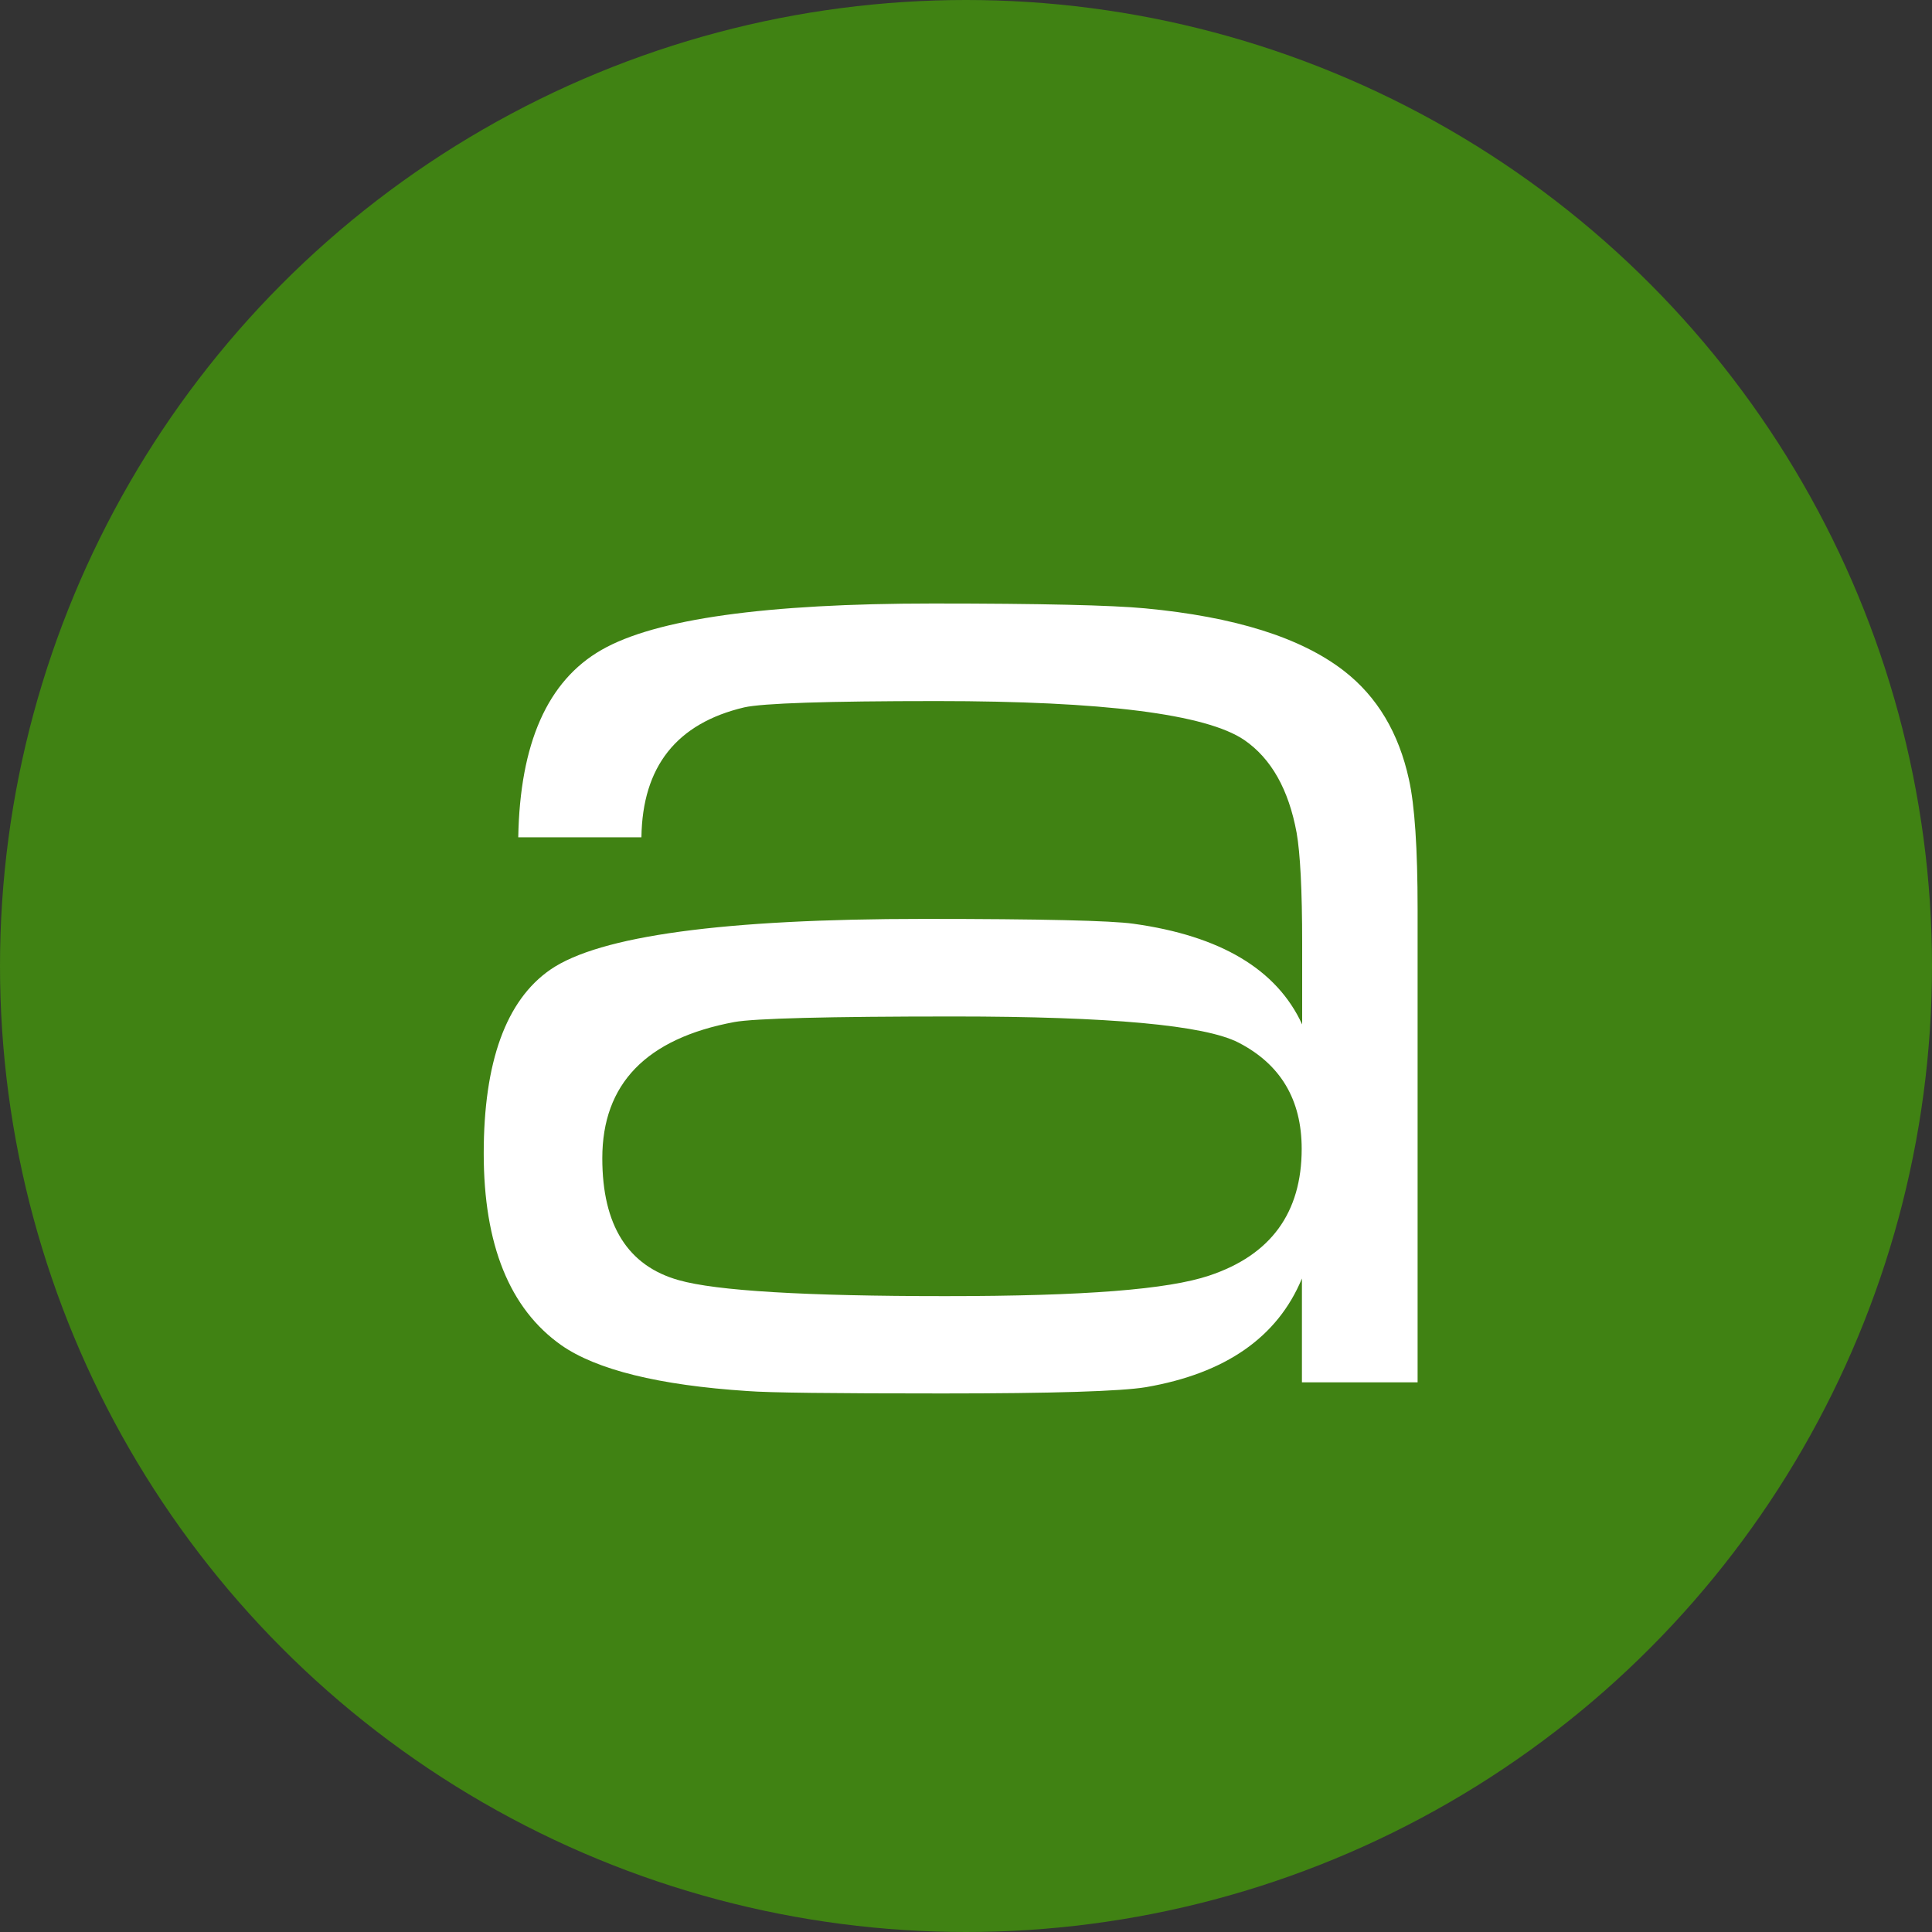
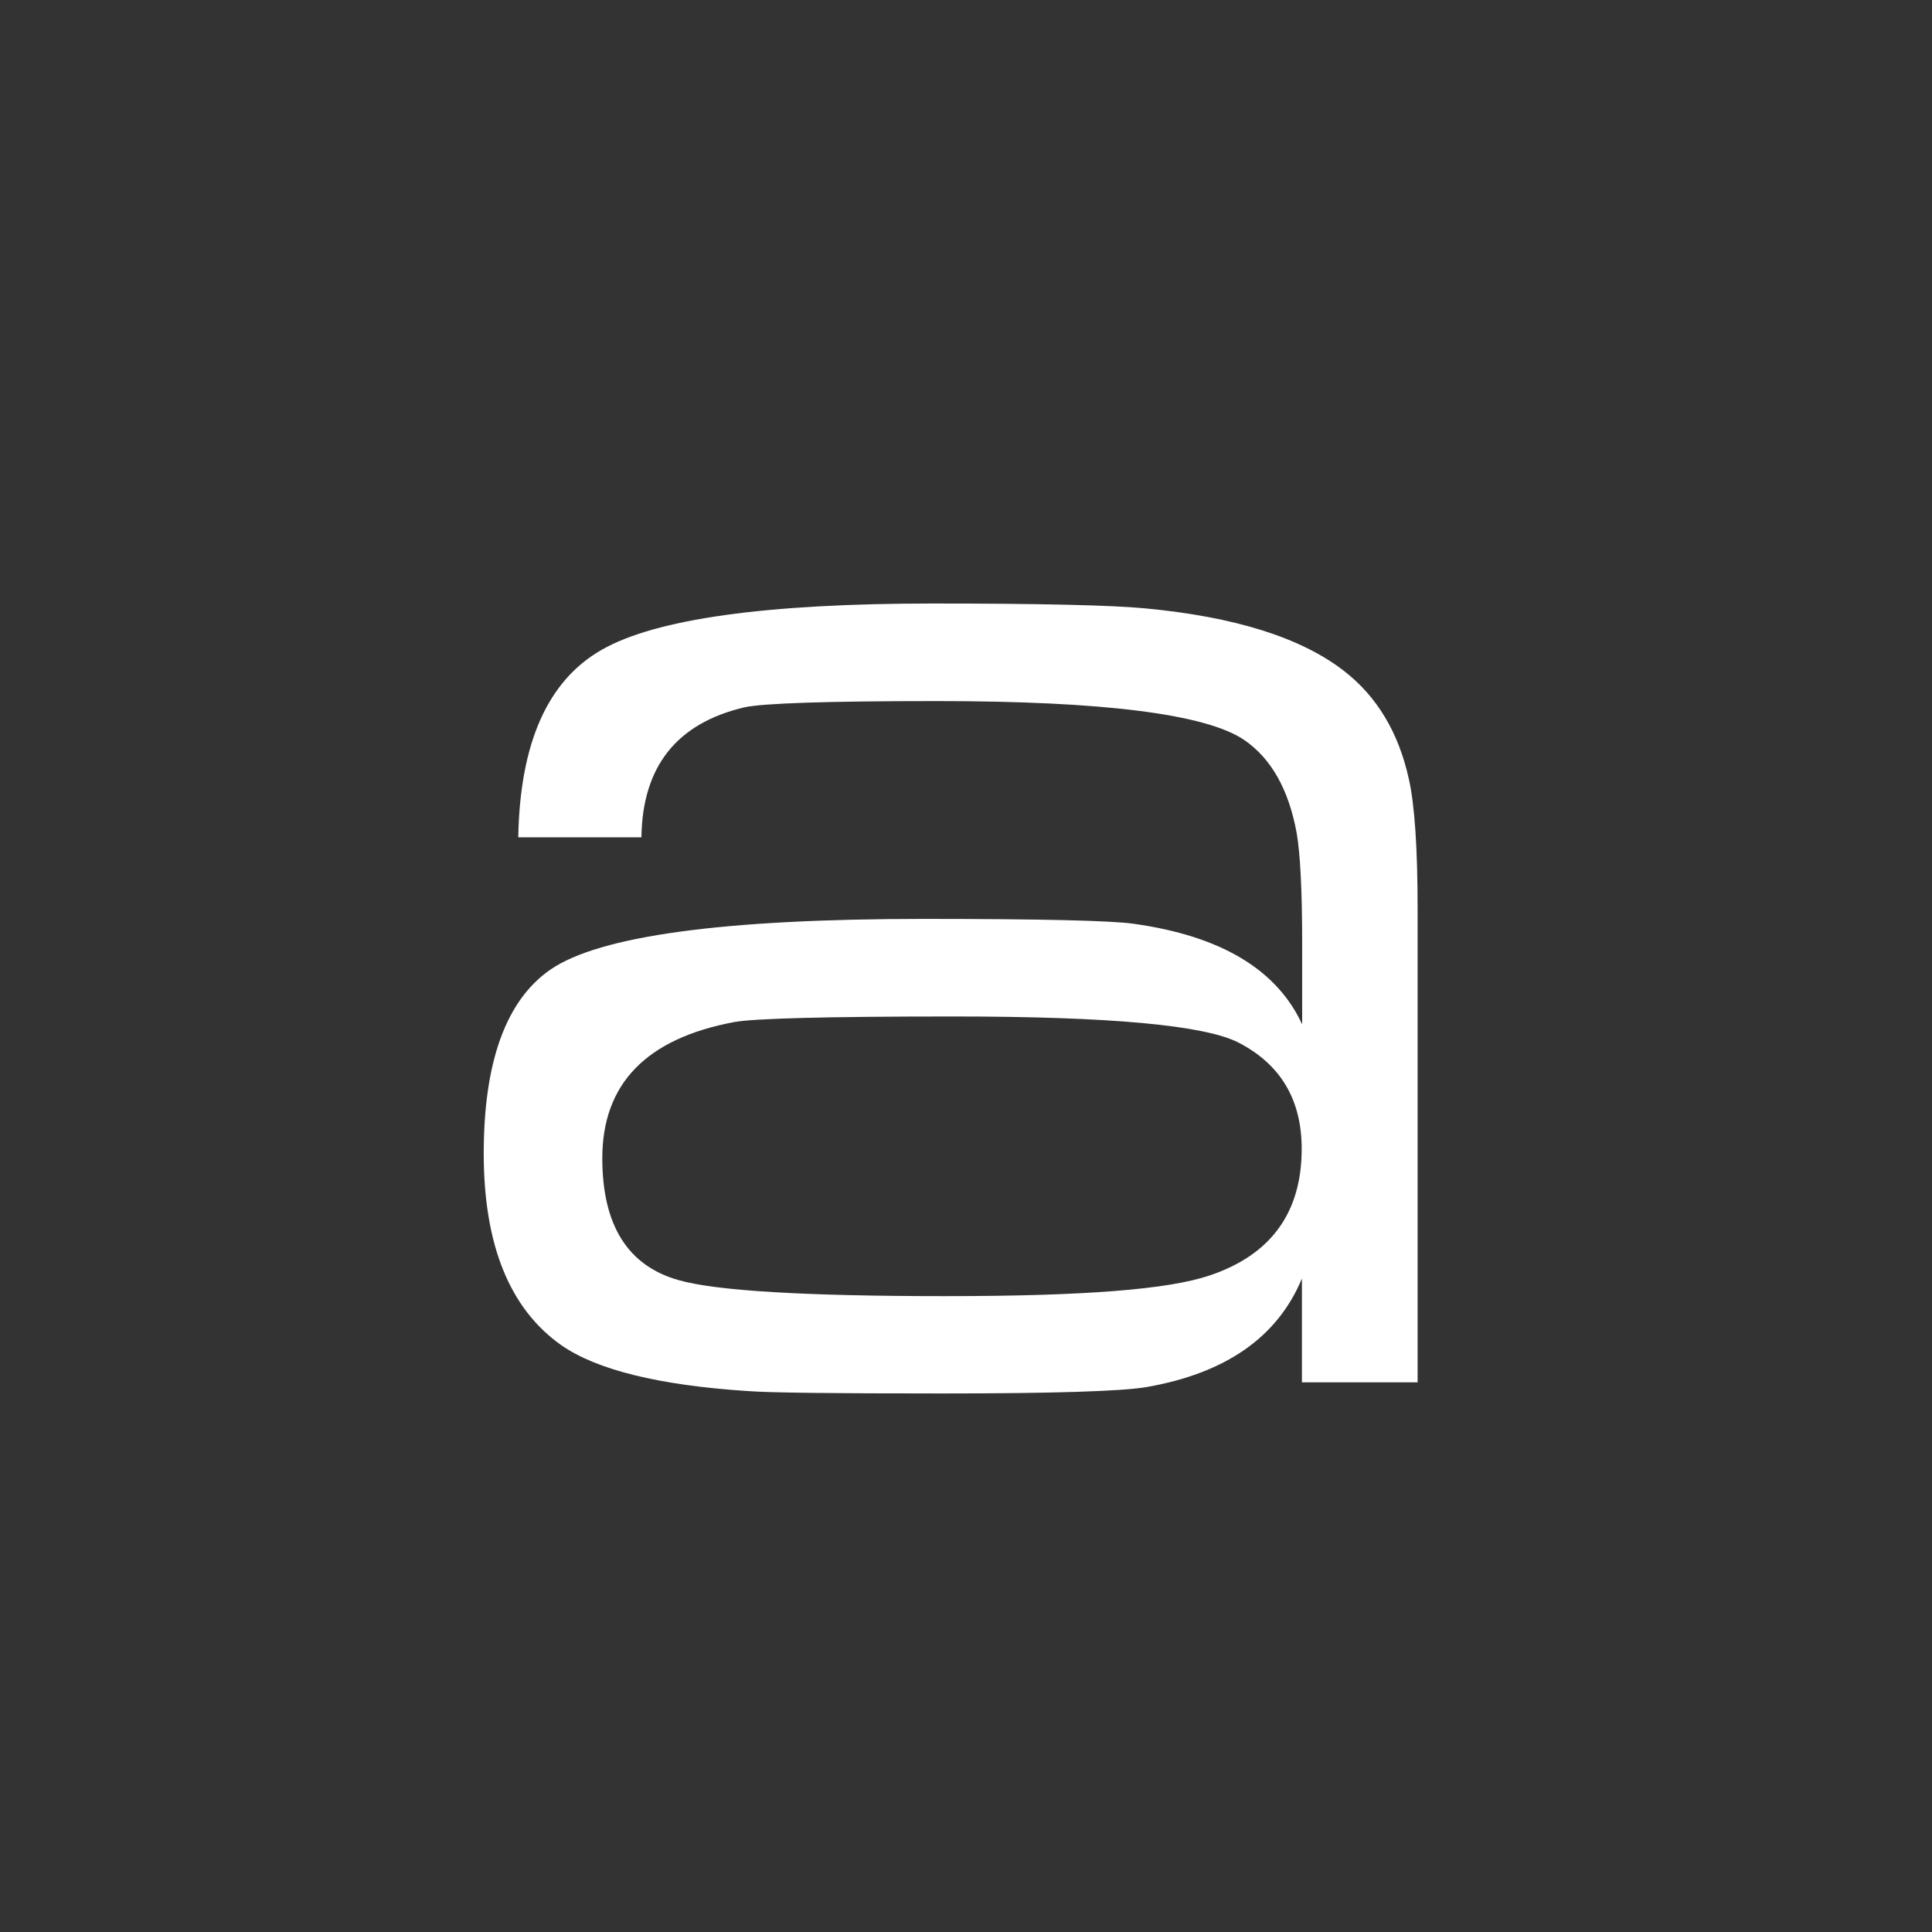
<svg xmlns="http://www.w3.org/2000/svg" id="Laag_1" data-name="Laag 1" viewBox="0 0 80 80">
  <rect x="0" y="0" width="80" height="80" fill="#333333" stroke="none" />
  <defs>
    <style>
      .cls-1 {
        fill: #408213;
      }

      .cls-1, .cls-2 {
        stroke-width: 0px;
      }

      .cls-2 {
        fill: #fff;
      }
    </style>
  </defs>
-   <circle class="cls-1" cx="40" cy="40" r="40" />
  <path class="cls-2" d="M21.46,34.67c.07-3.89,1.21-6.48,3.45-7.76,2.23-1.28,6.8-1.92,13.71-1.92,4.48,0,7.42.07,8.79.2,3.72.35,6.46,1.21,8.24,2.59,1.38,1.07,2.27,2.57,2.69,4.49.24,1.07.36,2.87.36,5.38v19.59h-4.79v-4.3c-1.01,2.43-3.16,3.93-6.46,4.5-1.03.17-3.84.26-8.43.26s-7.15-.03-8.07-.1c-3.67-.24-6.25-.88-7.71-1.9-2.14-1.51-3.21-4.16-3.21-7.94s.92-6.34,2.76-7.61c2.03-1.4,7.19-2.1,15.45-2.1,4.88,0,7.78.07,8.69.2,3.61.5,5.94,1.89,6.99,4.17v-3.35c0-2.21-.08-3.74-.23-4.59-.33-1.79-1.05-3.07-2.17-3.84-1.58-1.07-5.82-1.61-12.73-1.61-4.55,0-7.21.09-7.97.26-2.8.66-4.22,2.45-4.26,5.38h-5.09ZM39.51,42.09c-5.24,0-8.27.08-9.1.23-3.65.68-5.47,2.56-5.47,5.64,0,2.78,1.06,4.46,3.17,5.05,1.55.44,5.23.66,11.03.66s9.23-.28,10.93-.85c2.55-.85,3.83-2.6,3.83-5.25,0-2.03-.87-3.5-2.62-4.4-1.4-.72-5.33-1.08-11.79-1.08Z" />
</svg>